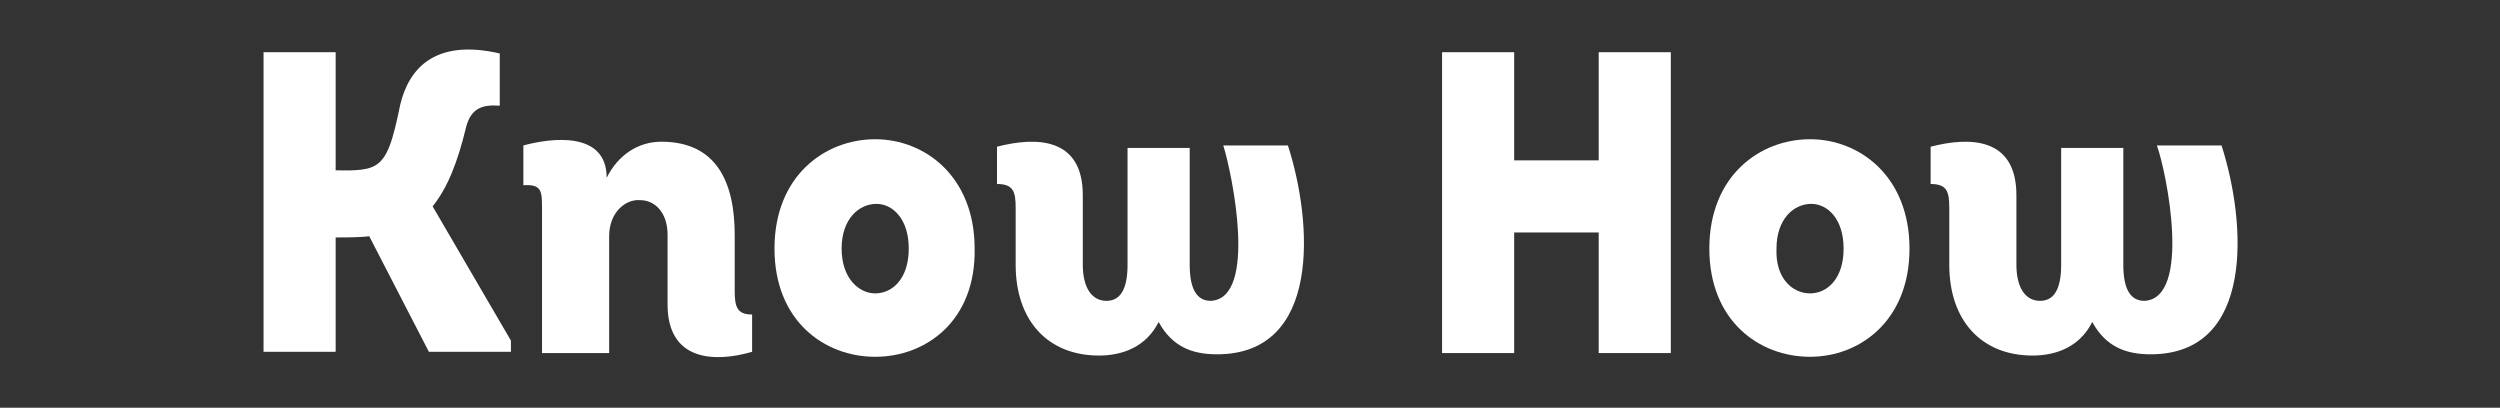
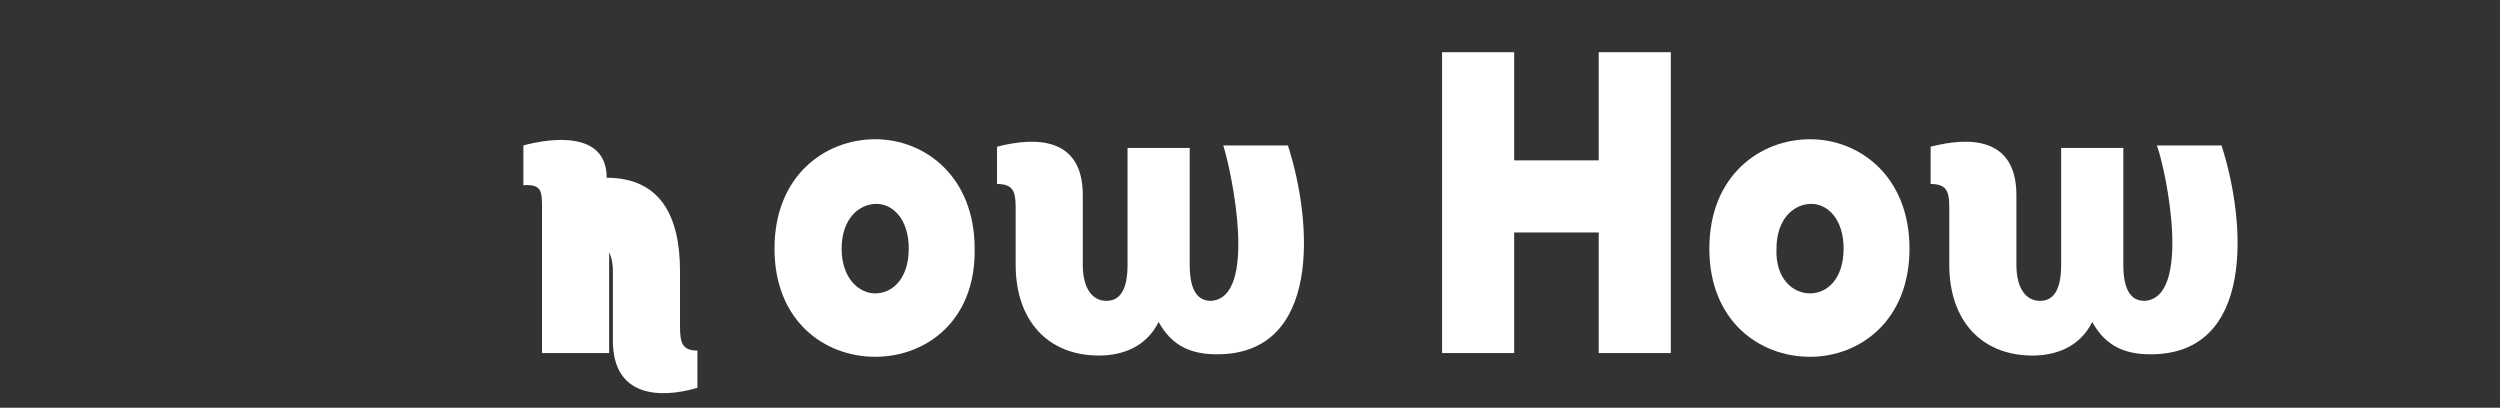
<svg xmlns="http://www.w3.org/2000/svg" version="1.1" id="Livello_1" x="0px" y="0px" viewBox="0 0 201.1 32.8" style="enable-background:new 0 0 201.1 32.8;" xml:space="preserve">
  <rect x="0" y="0" width="201.1" height="32.8" fill="#333333" stroke="none" />
  <style type="text/css">
	.st0{fill:#FFFFFF;}
</style>
  <g>
    <g>
-       <path class="st0" d="M29.7,19c-0.7,0.1-1.9,0.1-2.7,0.1v9.2h-5.8V4.2H27v9.5c0.9,0,2.4,0.1,3.2-0.4c1-0.6,1.4-2,2-4.9    c0.7-2.9,2.8-5.3,8-4.1v4.2c-1.4-0.1-2.3,0.2-2.7,1.7c-0.7,2.9-1.5,4.9-2.7,6.4c2.1,3.6,4.2,7.2,6.3,10.8v0.9h-6.6L29.7,19z" />
-       <path class="st0" d="M49,28.4h-5.4V16.8c0-1.4,0-2-1.5-1.9v-3.2c2.2-0.6,6.7-1.2,6.7,2.6c0.9-1.8,2.5-2.9,4.4-2.9    c4.4,0,5.9,3.2,5.9,7.5v4.5c0,1.3,0.2,1.9,1.4,1.9v3c-3.1,0.9-6.8,0.7-6.8-3.8v-5.6c0-1.9-1.1-2.8-2.2-2.8C50.3,16,49,17.1,49,19    V28.4z" />
+       <path class="st0" d="M49,28.4h-5.4V16.8c0-1.4,0-2-1.5-1.9v-3.2c2.2-0.6,6.7-1.2,6.7,2.6c4.4,0,5.9,3.2,5.9,7.5v4.5c0,1.3,0.2,1.9,1.4,1.9v3c-3.1,0.9-6.8,0.7-6.8-3.8v-5.6c0-1.9-1.1-2.8-2.2-2.8C50.3,16,49,17.1,49,19    V28.4z" />
      <path class="st0" d="M70.4,28.7c-4.1,0-8.1-2.9-8.1-8.7c0-5.9,4.1-8.8,8.1-8.8s8,3,8,8.8C78.5,25.8,74.5,28.7,70.4,28.7     M70.4,23.6c1.4,0,2.7-1.2,2.7-3.6s-1.3-3.6-2.6-3.6c-1.4,0-2.8,1.2-2.8,3.6S69.1,23.6,70.4,23.6" />
      <path class="st0" d="M98.4,11.7h5.2c2,6.2,2.7,16.8-5.7,16.8c-2,0-3.6-0.6-4.7-2.6c-1,2-2.9,2.7-4.8,2.7c-4.1,0-6.7-2.8-6.7-7.3    v-4.6c0-1.3-0.2-1.9-1.5-1.9v-3c3.1-0.8,6.9-0.8,6.9,3.9v5.6c0,1.8,0.7,2.9,1.9,2.9c1.1,0,1.7-0.9,1.7-2.9v-9.4h5v9.4    c0,2,0.6,2.9,1.7,2.9C101.2,24,99.1,13.9,98.4,11.7" />
    </g>
    <g>
      <polygon class="st0" points="128.6,28.4 128.6,18.7 121.8,18.7 121.8,28.4 116,28.4 116,4.2 121.8,4.2 121.8,12.9 128.6,12.9     128.6,4.2 134.4,4.2 134.4,28.4   " />
      <path class="st0" d="M145.6,28.7c-4.1,0-8.1-2.9-8.1-8.7c0-5.9,4.1-8.8,8.1-8.8s8,3,8,8.8S149.6,28.7,145.6,28.7 M145.6,23.6    c1.4,0,2.7-1.2,2.7-3.6s-1.3-3.6-2.6-3.6c-1.4,0-2.8,1.2-2.8,3.6C142.8,22.4,144.2,23.6,145.6,23.6" />
      <path class="st0" d="M173.5,11.7h5.2c2,6.2,2.7,16.8-5.7,16.8c-2,0-3.6-0.6-4.7-2.6c-1,2-2.9,2.7-4.8,2.7c-4.1,0-6.7-2.8-6.7-7.3    v-4.6c0-1.3-0.2-1.9-1.5-1.9v-3c3.1-0.8,6.9-0.8,6.9,3.9v5.6c0,1.8,0.7,2.9,1.9,2.9c1.1,0,1.7-0.9,1.7-2.9v-9.4h5v9.4    c0,2,0.6,2.9,1.7,2.9C176.3,24,174.3,13.9,173.5,11.7" />
    </g>
  </g>
</svg>